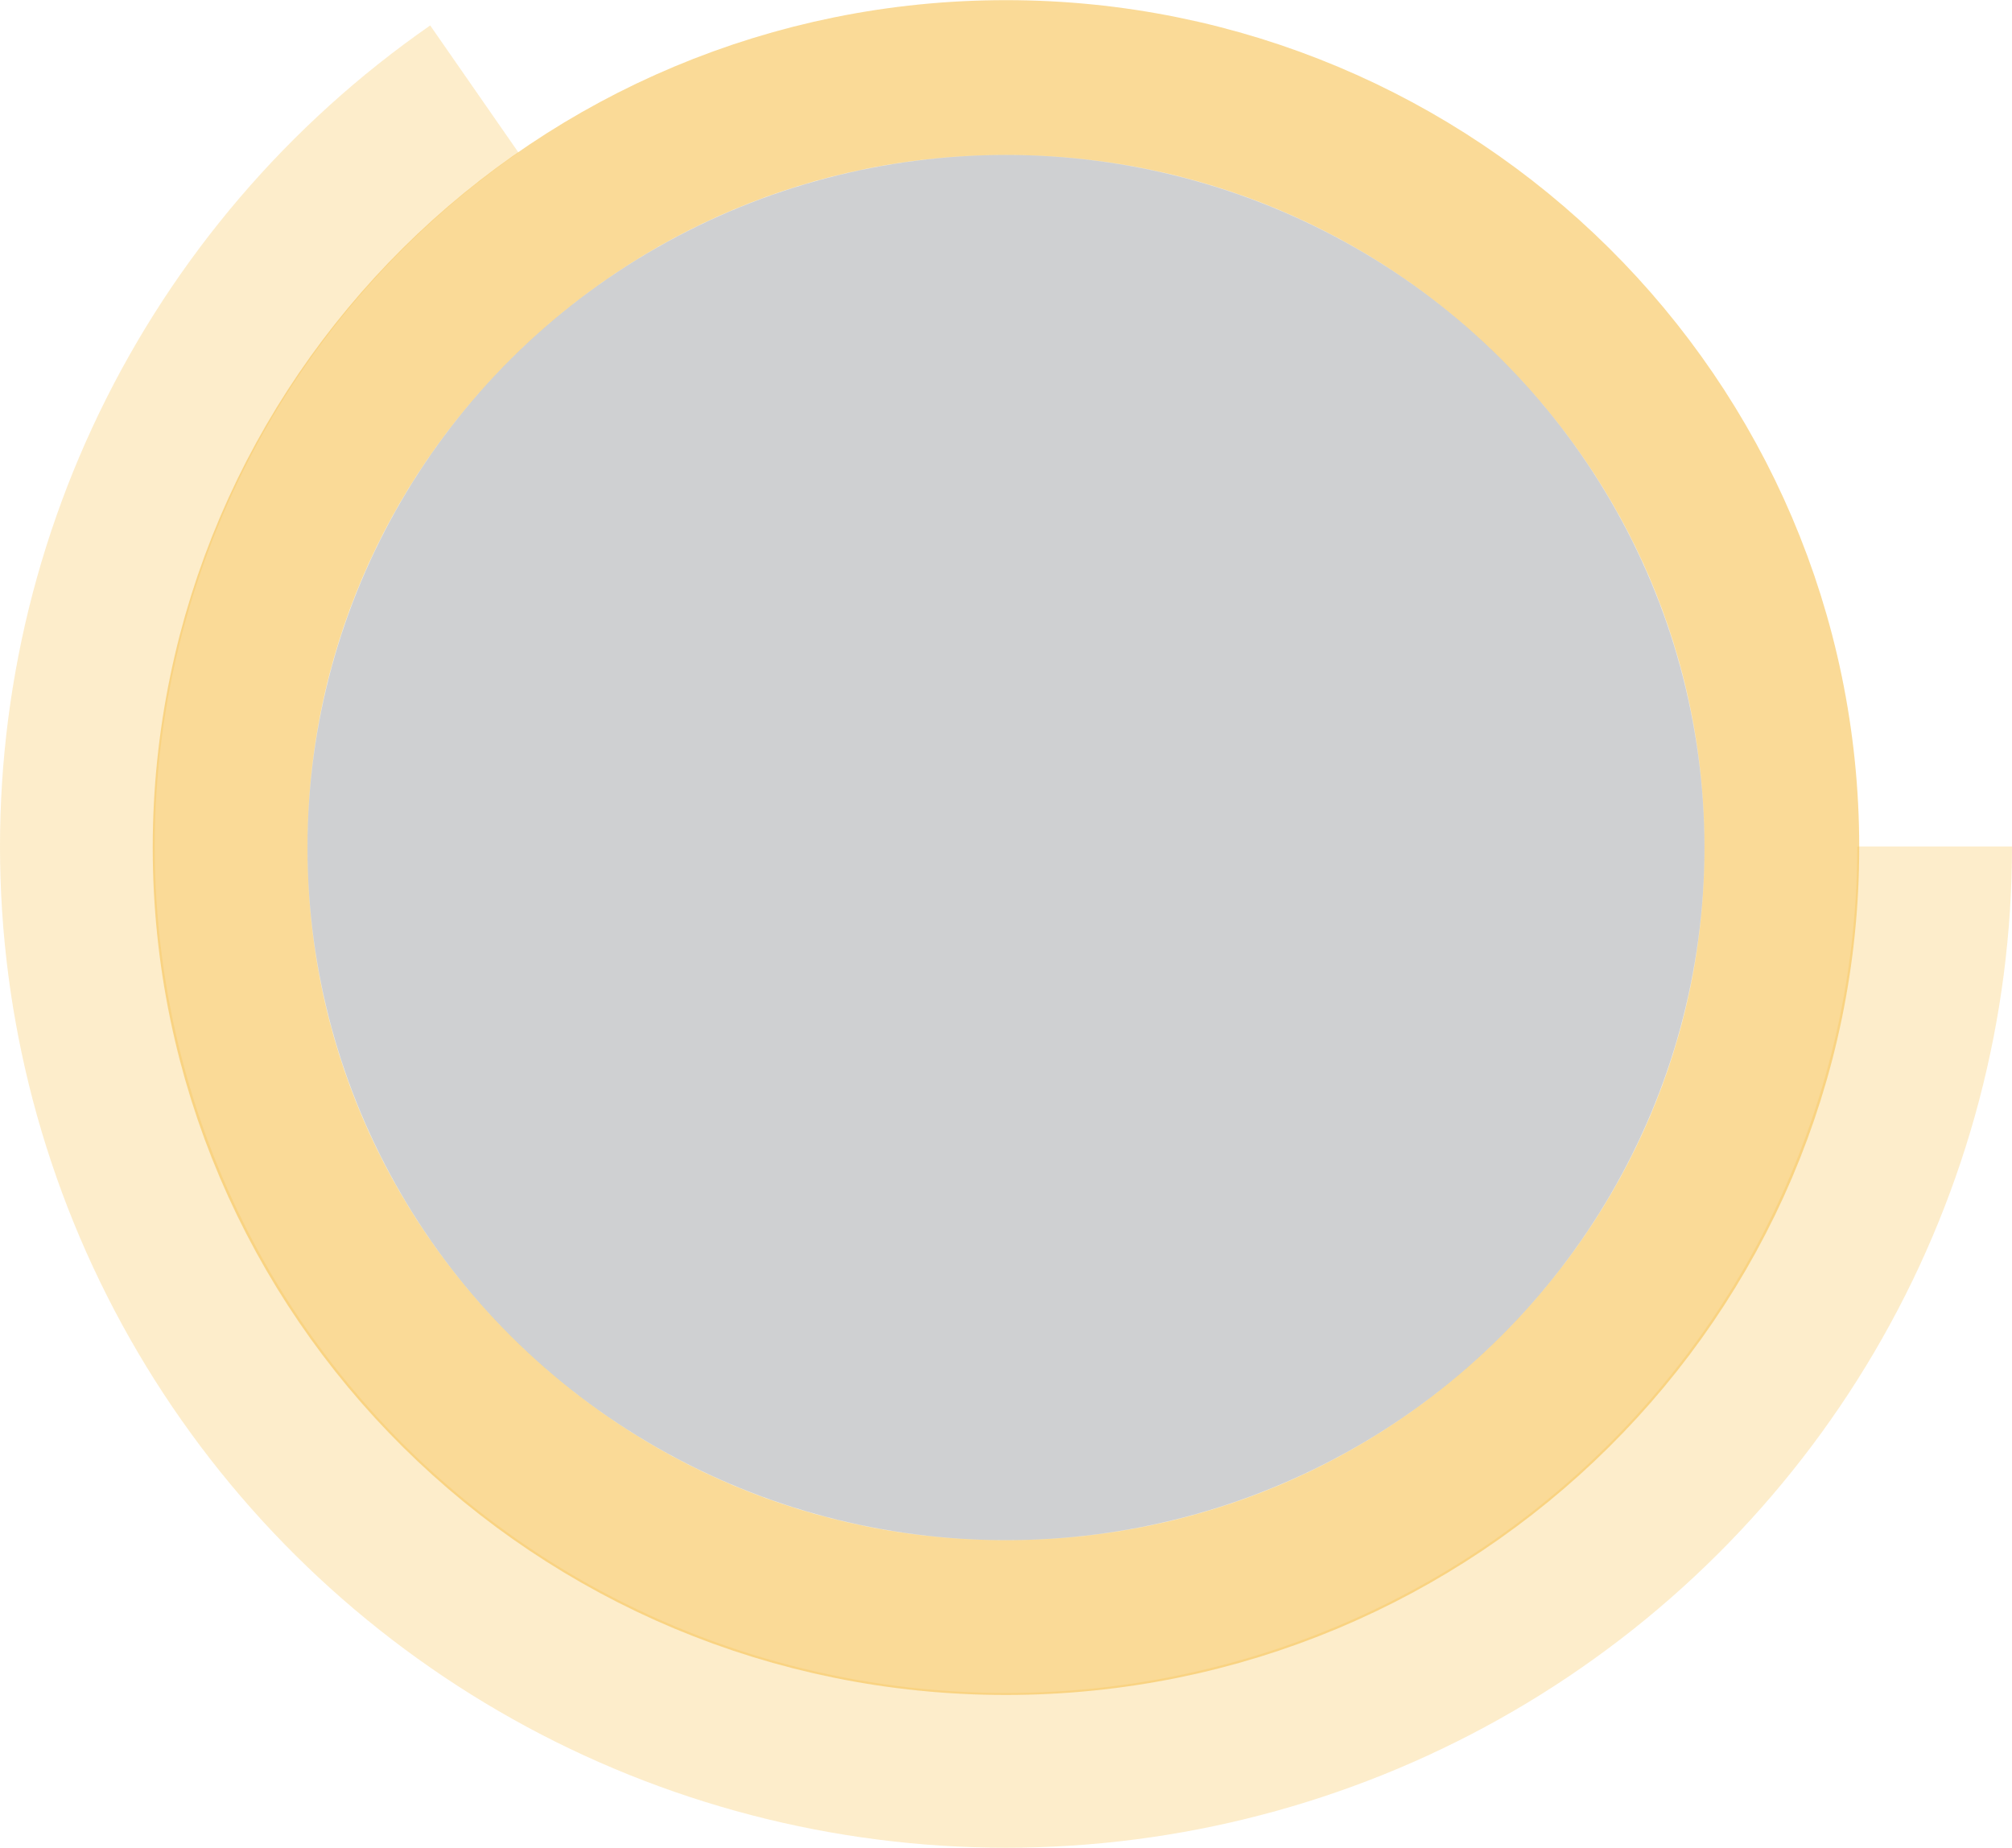
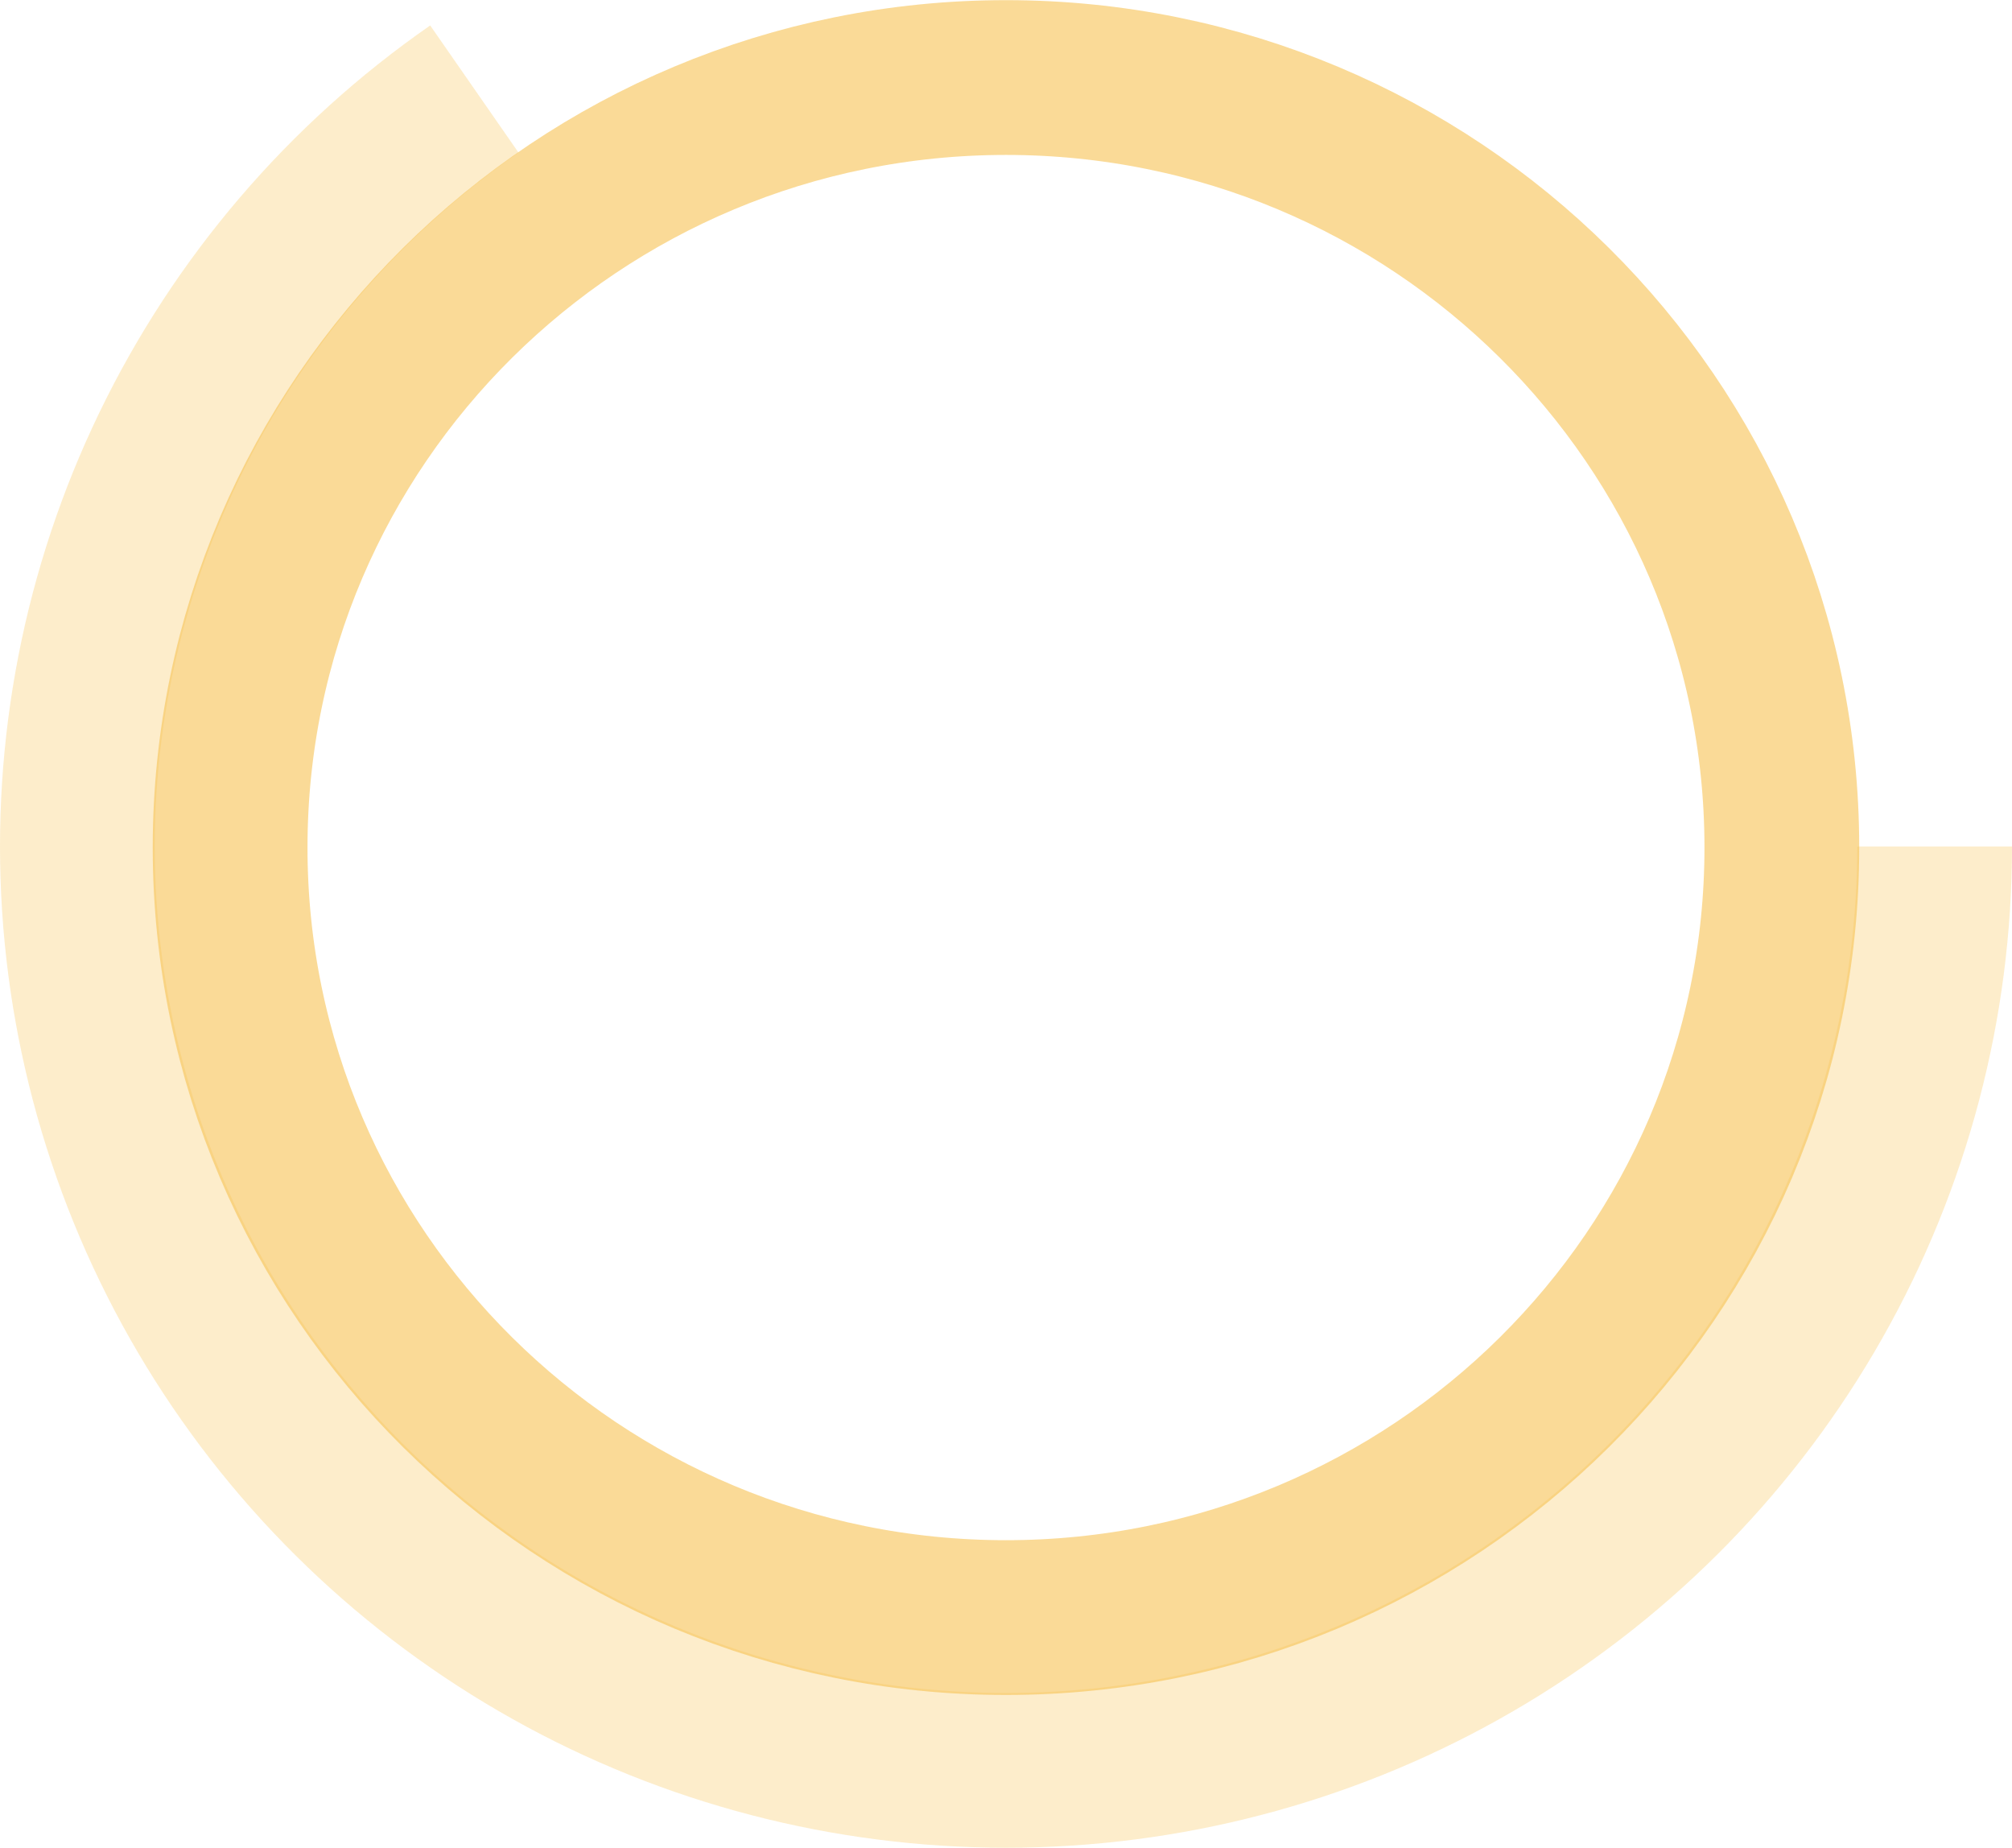
<svg xmlns="http://www.w3.org/2000/svg" width="208" height="191" viewBox="0 0 208 191" fill="none">
  <path opacity="0.3" d="M49.037 9.201C35.51 18.598 24.643 31.306 17.488 46.103C10.333 60.901 7.134 77.285 8.201 93.674C9.268 110.063 14.566 125.898 23.579 139.653C32.592 153.406 45.014 164.613 59.644 172.195C74.273 179.777 90.618 183.48 107.102 182.95C123.585 182.42 139.656 177.674 153.763 169.168C167.871 160.661 179.54 148.678 187.641 134.373C195.742 120.067 200 103.923 200 87.5" stroke="#F6C252" stroke-width="16" />
  <g opacity="0.6" filter="url(#filter0_b_243_649)">
    <path d="M103.998 167.209C148.232 167.209 184.207 131.636 184.207 87.612C184.207 43.588 148.232 8.015 103.998 8.015C59.764 8.015 23.789 43.588 23.789 87.612C23.789 131.636 59.764 167.209 103.998 167.209Z" stroke="#F6C252" stroke-width="16" />
  </g>
  <g filter="url(#filter1_b_243_649)">
-     <ellipse cx="103.998" cy="87.612" rx="72.209" ry="71.597" fill="#101521" fill-opacity="0.2" />
-   </g>
+     </g>
  <defs>
    <filter id="filter0_b_243_649" x="-0.211" y="-15.985" width="208.418" height="207.194" filterUnits="userSpaceOnUse" color-interpolation-filters="sRGB">
      <feFlood flood-opacity="0" result="BackgroundImageFix" />
      <feGaussianBlur in="BackgroundImageFix" stdDeviation="8" />
      <feComposite in2="SourceAlpha" operator="in" result="effect1_backgroundBlur_243_649" />
      <feBlend mode="normal" in="SourceGraphic" in2="effect1_backgroundBlur_243_649" result="shape" />
    </filter>
    <filter id="filter1_b_243_649" x="15.789" y="0.015" width="176.418" height="175.194" filterUnits="userSpaceOnUse" color-interpolation-filters="sRGB">
      <feFlood flood-opacity="0" result="BackgroundImageFix" />
      <feGaussianBlur in="BackgroundImageFix" stdDeviation="8" />
      <feComposite in2="SourceAlpha" operator="in" result="effect1_backgroundBlur_243_649" />
      <feBlend mode="normal" in="SourceGraphic" in2="effect1_backgroundBlur_243_649" result="shape" />
    </filter>
  </defs>
</svg>